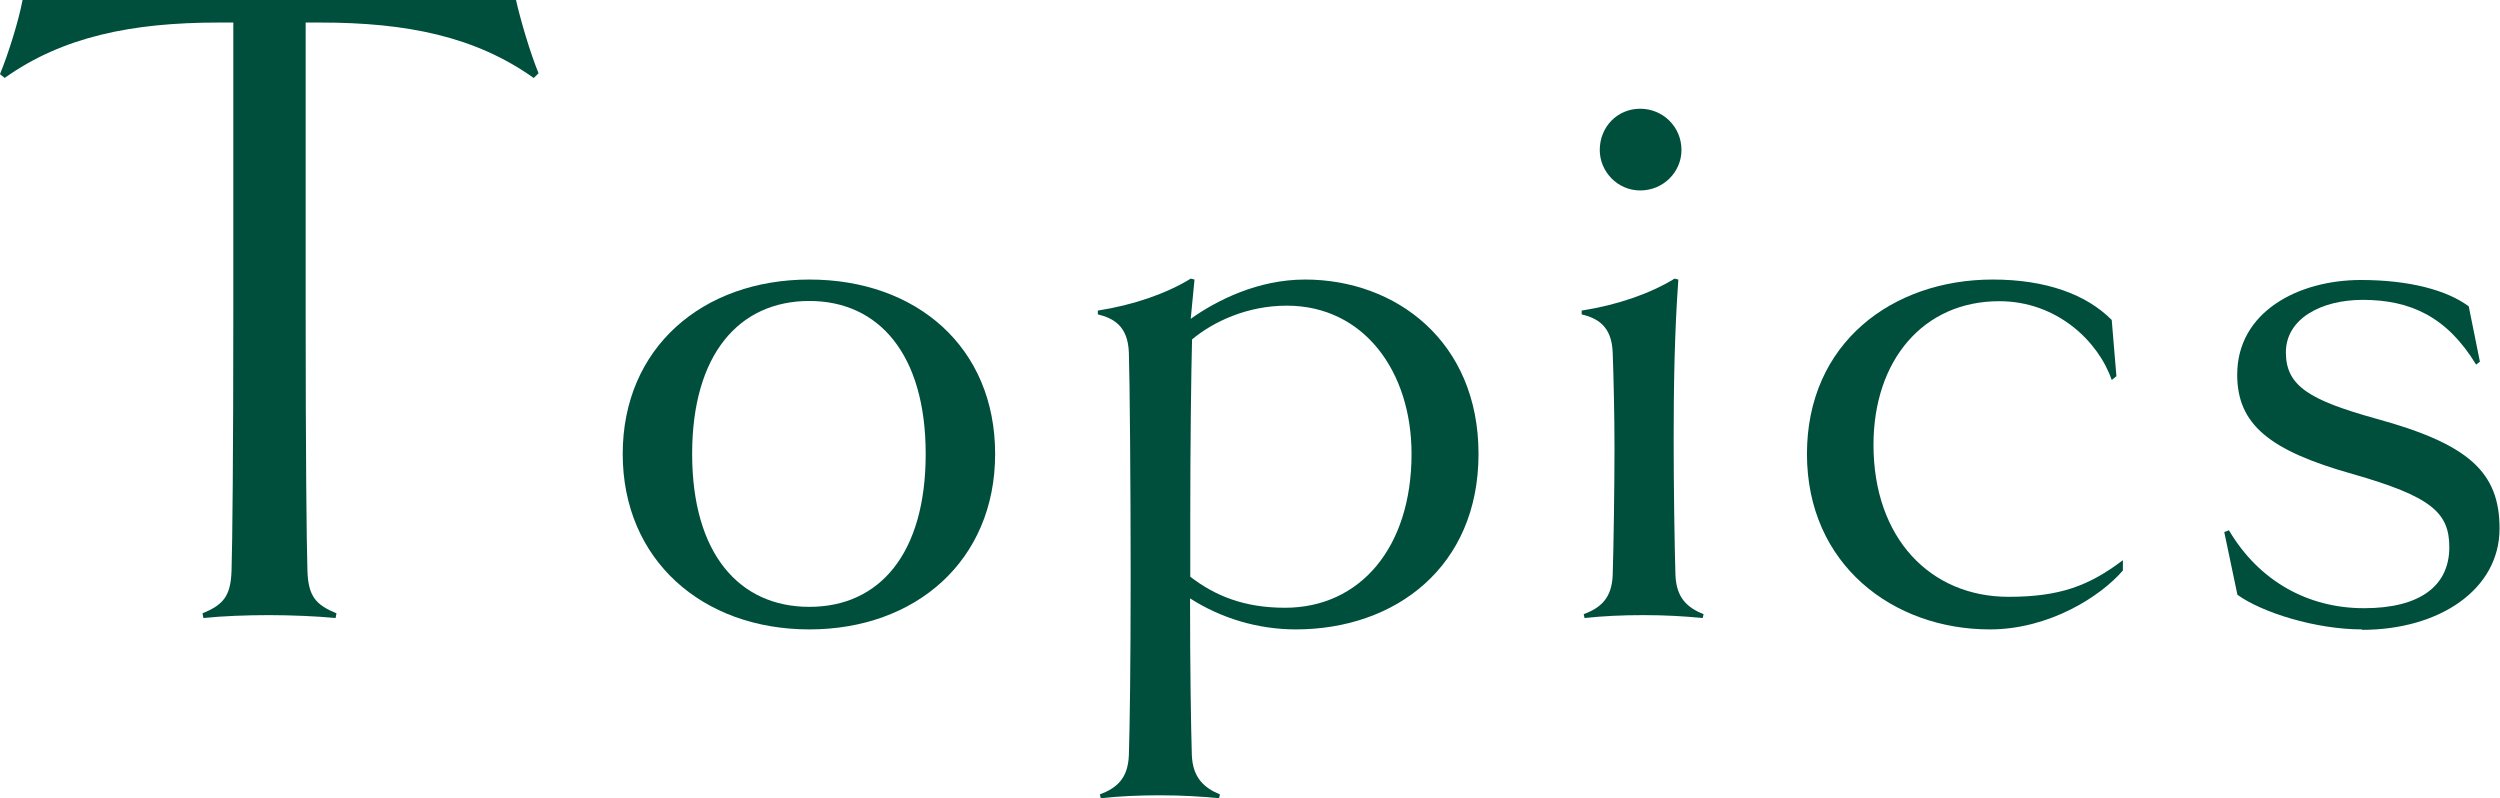
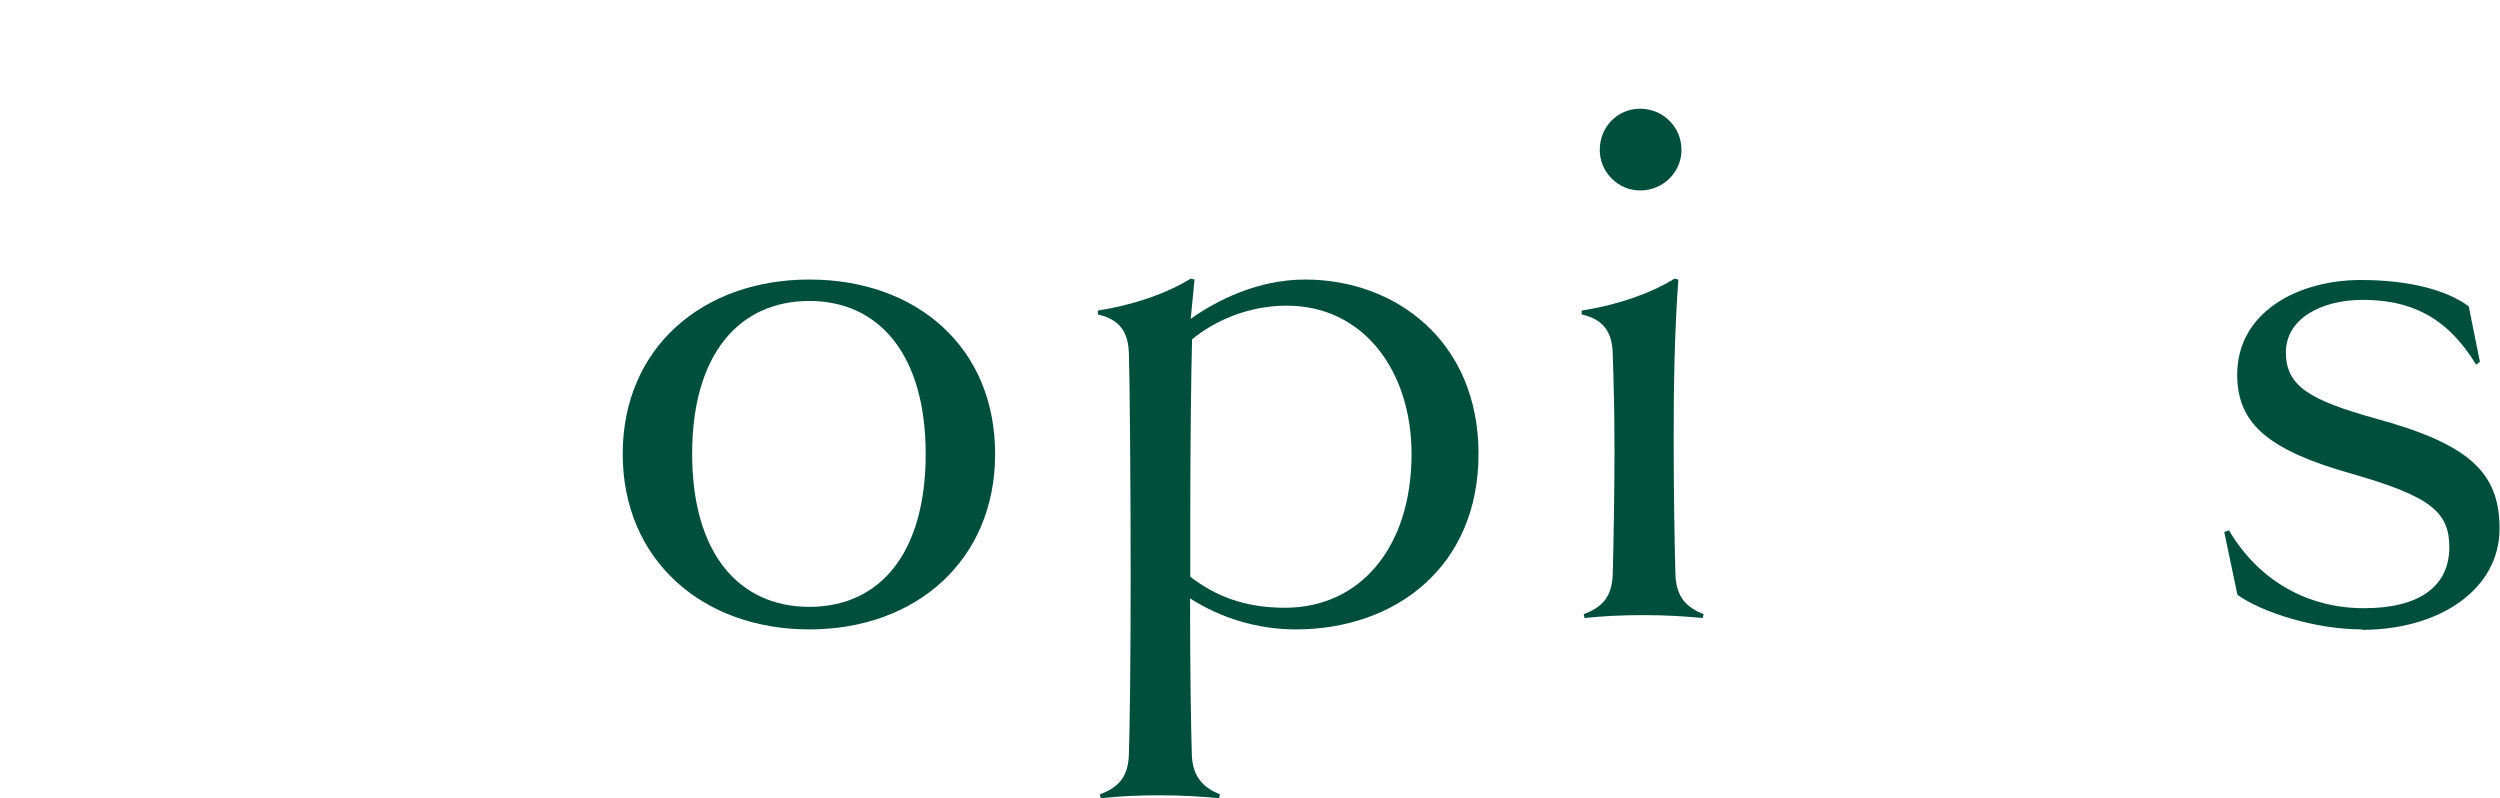
<svg xmlns="http://www.w3.org/2000/svg" id="_レイヤー_2" data-name="レイヤー_2" viewBox="0 0 111.97 35.75">
  <defs>
    <style>
      .cls-1 {
        fill: #004f3c;
      }
    </style>
  </defs>
  <g id="_文字" data-name="文字">
    <g>
-       <path class="cls-1" d="M23.9,3.49c-2.6-1.85-5.67-2.48-9.54-2.48h-.67v12.77c0,6.51.04,10.54.08,11.8.04,1.13.38,1.51,1.3,1.89l-.04.21c-.8-.08-2.02-.13-2.98-.13s-2.1.04-2.94.13l-.04-.21c.92-.38,1.26-.76,1.3-1.89.04-1.26.08-5.29.08-11.8V1.01h-.67C5.92,1.01,2.81,1.64.21,3.49l-.21-.17C.38,2.39.84.92,1.01,0h22.1c.21.92.63,2.35,1.01,3.28l-.21.21Z" />
      <path class="cls-1" d="M36.25,28.19c-4.79,0-8.36-3.11-8.36-7.86s3.57-7.81,8.36-7.81,8.32,3.02,8.32,7.81-3.57,7.86-8.32,7.86ZM36.25,13.48c-3.15,0-5.25,2.39-5.25,6.85s2.1,6.85,5.25,6.85,5.21-2.39,5.21-6.85-2.1-6.85-5.21-6.85Z" />
      <path class="cls-1" d="M58.05,28.19c-1.72,0-3.36-.5-4.75-1.39,0,3.02.04,5.75.08,7.02.04,1.01.55,1.47,1.26,1.76l-.04.17c-.84-.08-1.68-.13-2.65-.13s-1.81.04-2.65.13l-.04-.17c.76-.29,1.26-.71,1.3-1.76.04-1.26.08-3.99.08-8.02s-.04-8.86-.08-10c-.04-1.22-.71-1.55-1.39-1.72v-.17c1.6-.25,3.07-.76,4.16-1.43l.17.04-.17,1.76c1.18-.84,3.02-1.76,5.12-1.76,4.07,0,7.77,2.77,7.77,7.81s-3.7,7.86-8.19,7.86ZM57.63,13.69c-1.76,0-3.28.71-4.24,1.51-.04,1.43-.08,4.79-.08,7.86v2.77c1.09.84,2.39,1.39,4.24,1.39,3.36,0,5.67-2.69,5.67-6.89,0-3.7-2.14-6.64-5.59-6.64Z" />
      <path class="cls-1" d="M76.27,27.68c-.84-.08-1.68-.13-2.65-.13s-1.81.04-2.65.13l-.04-.17c.76-.29,1.26-.71,1.3-1.76.04-1.26.08-3.99.08-5.67,0-1.51-.04-3.15-.08-4.28-.04-1.22-.71-1.55-1.39-1.72v-.17c1.6-.25,3.07-.76,4.16-1.43l.17.04c-.17,2.35-.21,4.75-.21,7.14,0,2.1.04,4.83.08,6.09.04,1.05.55,1.47,1.26,1.76l-.04.17ZM73.46,8.53c-1.01,0-1.81-.84-1.81-1.81,0-1.05.8-1.85,1.81-1.85s1.85.8,1.85,1.85c0,.97-.8,1.81-1.85,1.81Z" />
-       <path class="cls-1" d="M95.09,25.54c-1.01,1.18-3.32,2.65-5.97,2.65-4.33,0-8.19-2.9-8.19-7.86s3.82-7.81,8.32-7.81c2.39,0,4.2.67,5.33,1.81l.21,2.52-.21.17c-.59-1.72-2.44-3.53-5.04-3.53-3.4,0-5.63,2.65-5.63,6.43,0,4.2,2.56,6.81,6.05,6.81,2.31,0,3.61-.5,5.12-1.64v.46Z" />
      <path class="cls-1" d="M105.8,28.19c-2.1,0-4.49-.76-5.59-1.55l-.59-2.81.21-.08c1.34,2.27,3.53,3.49,6.05,3.49s3.82-1.01,3.82-2.73c0-1.55-.8-2.27-4.33-3.28-3.74-1.05-5.17-2.23-5.17-4.45,0-2.81,2.73-4.24,5.54-4.24,2.18,0,3.86.46,4.83,1.18l.5,2.48-.17.13c-1.3-2.14-2.94-2.9-5.08-2.9-1.85,0-3.44.84-3.44,2.35s1.05,2.14,4.07,2.98c4.12,1.13,5.5,2.39,5.5,4.91,0,2.73-2.69,4.54-6.17,4.54Z" />
    </g>
  </g>
</svg>